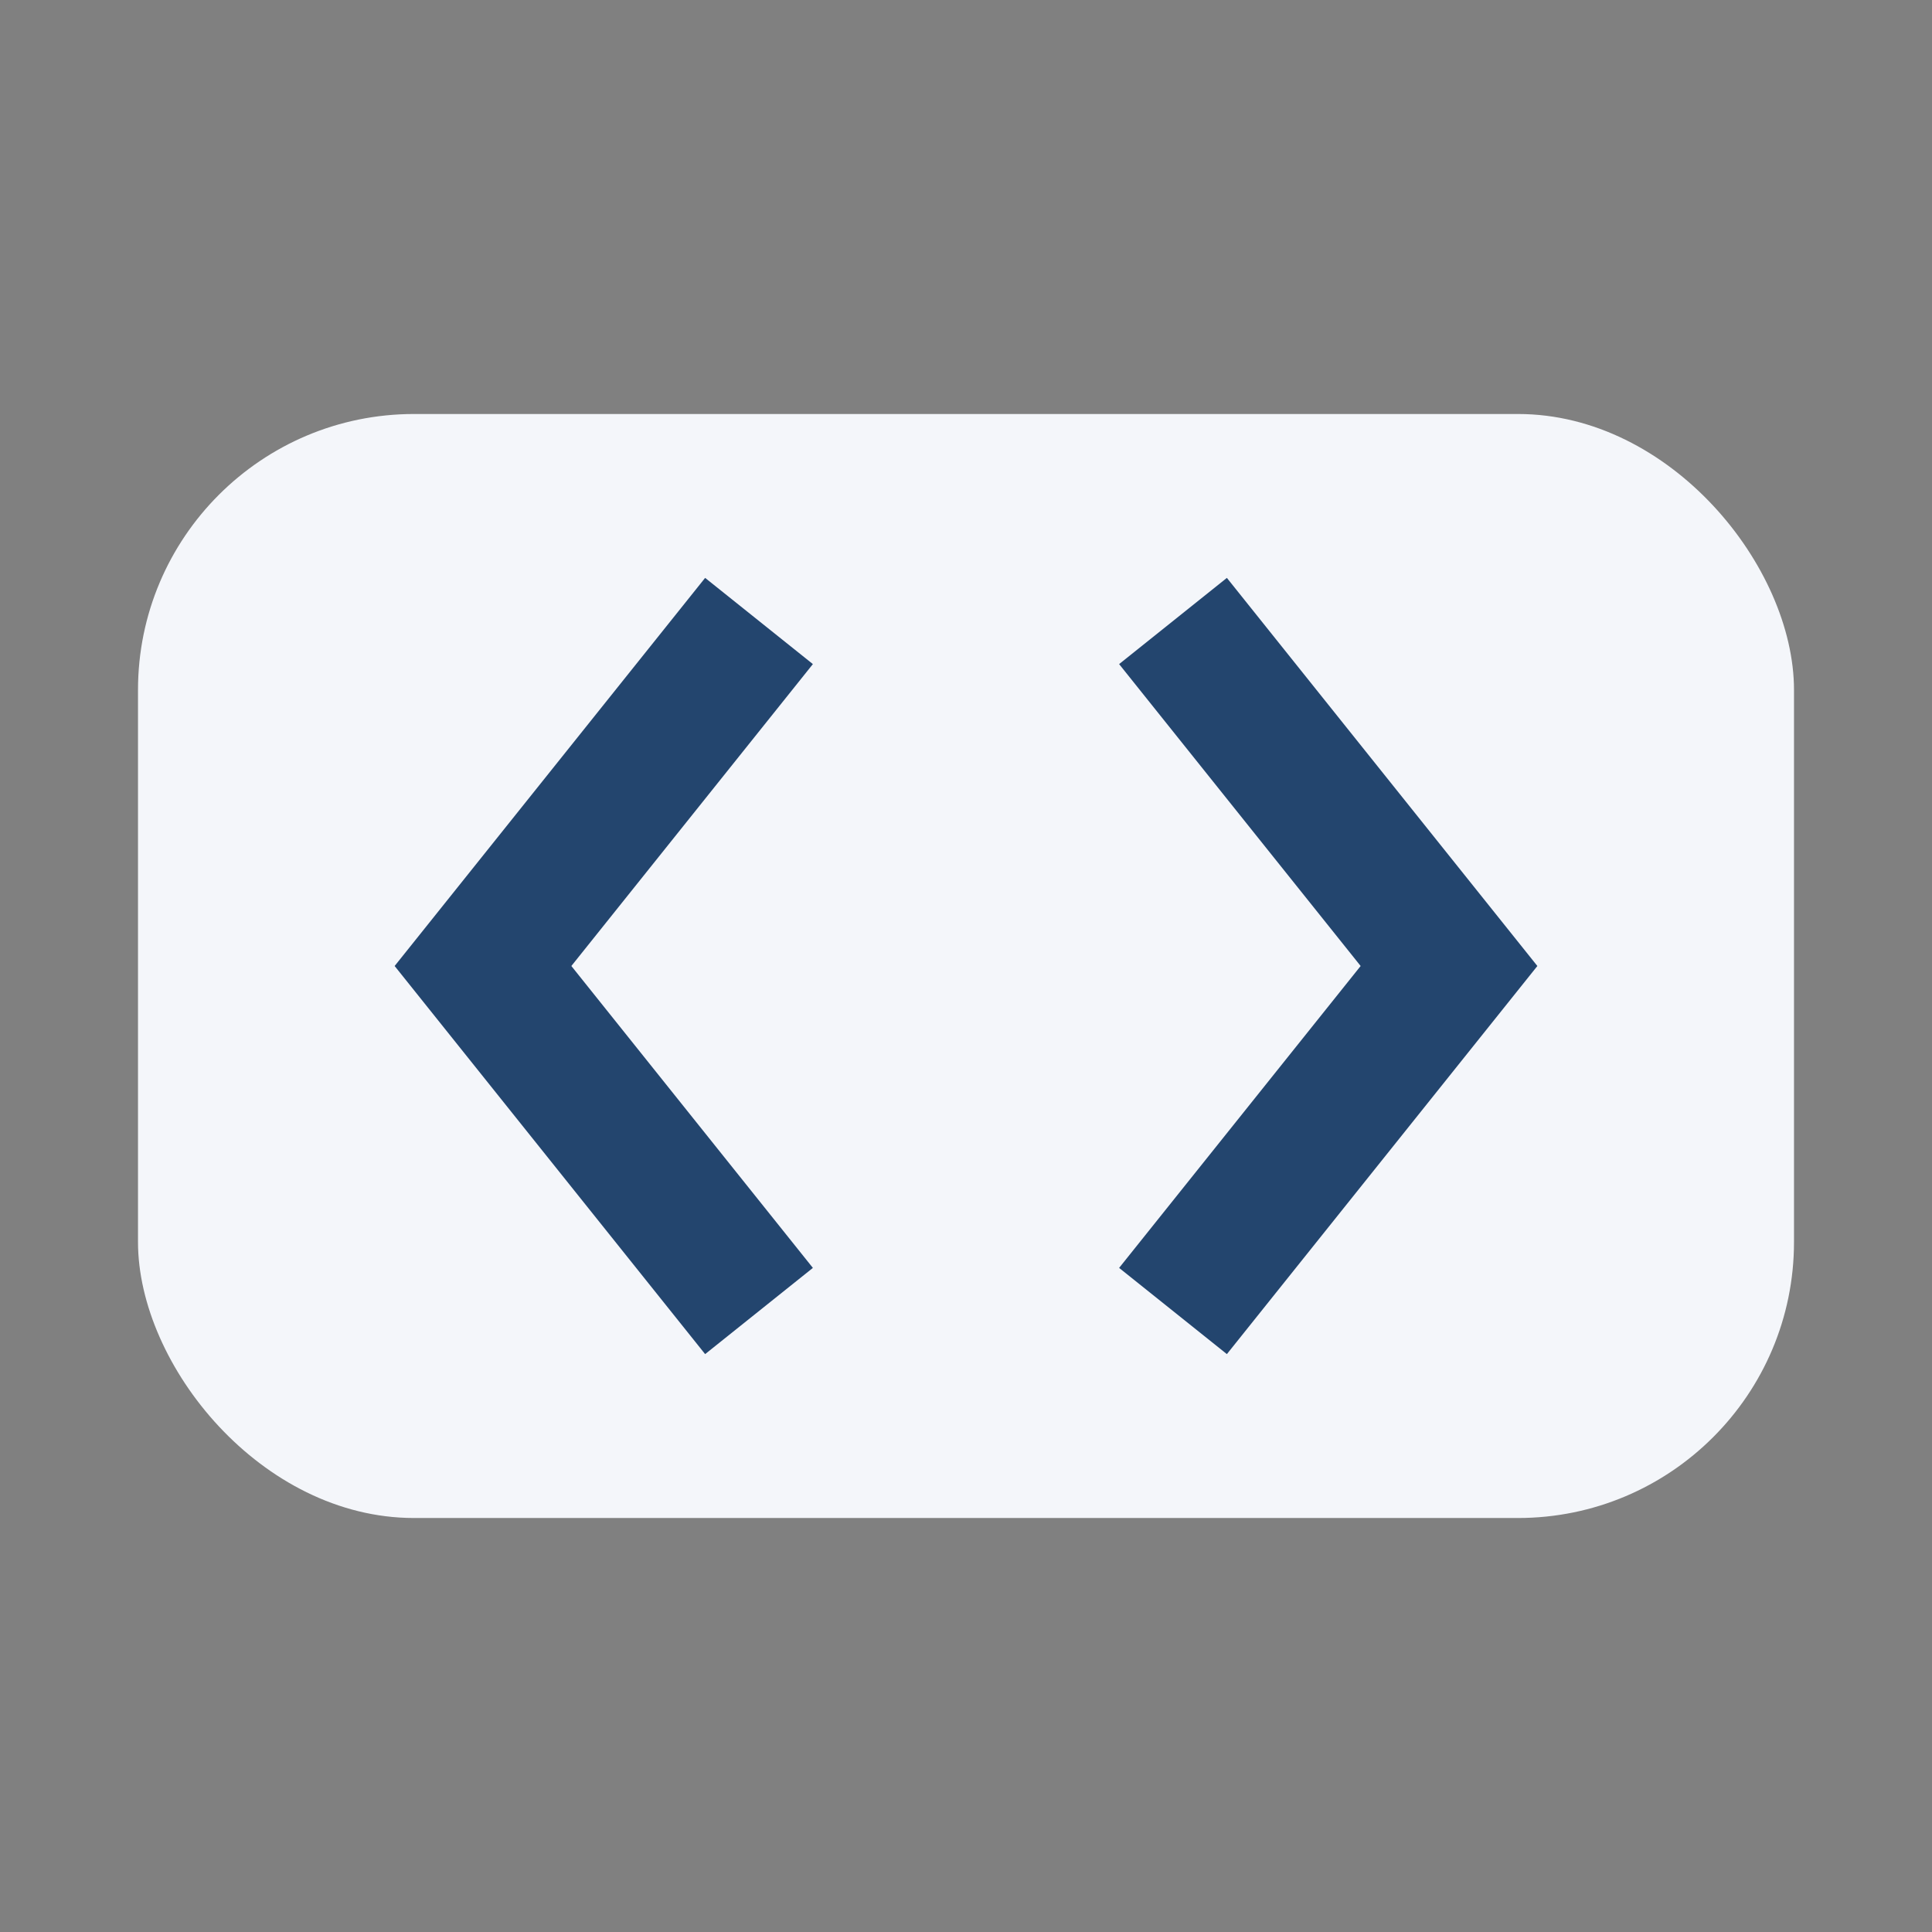
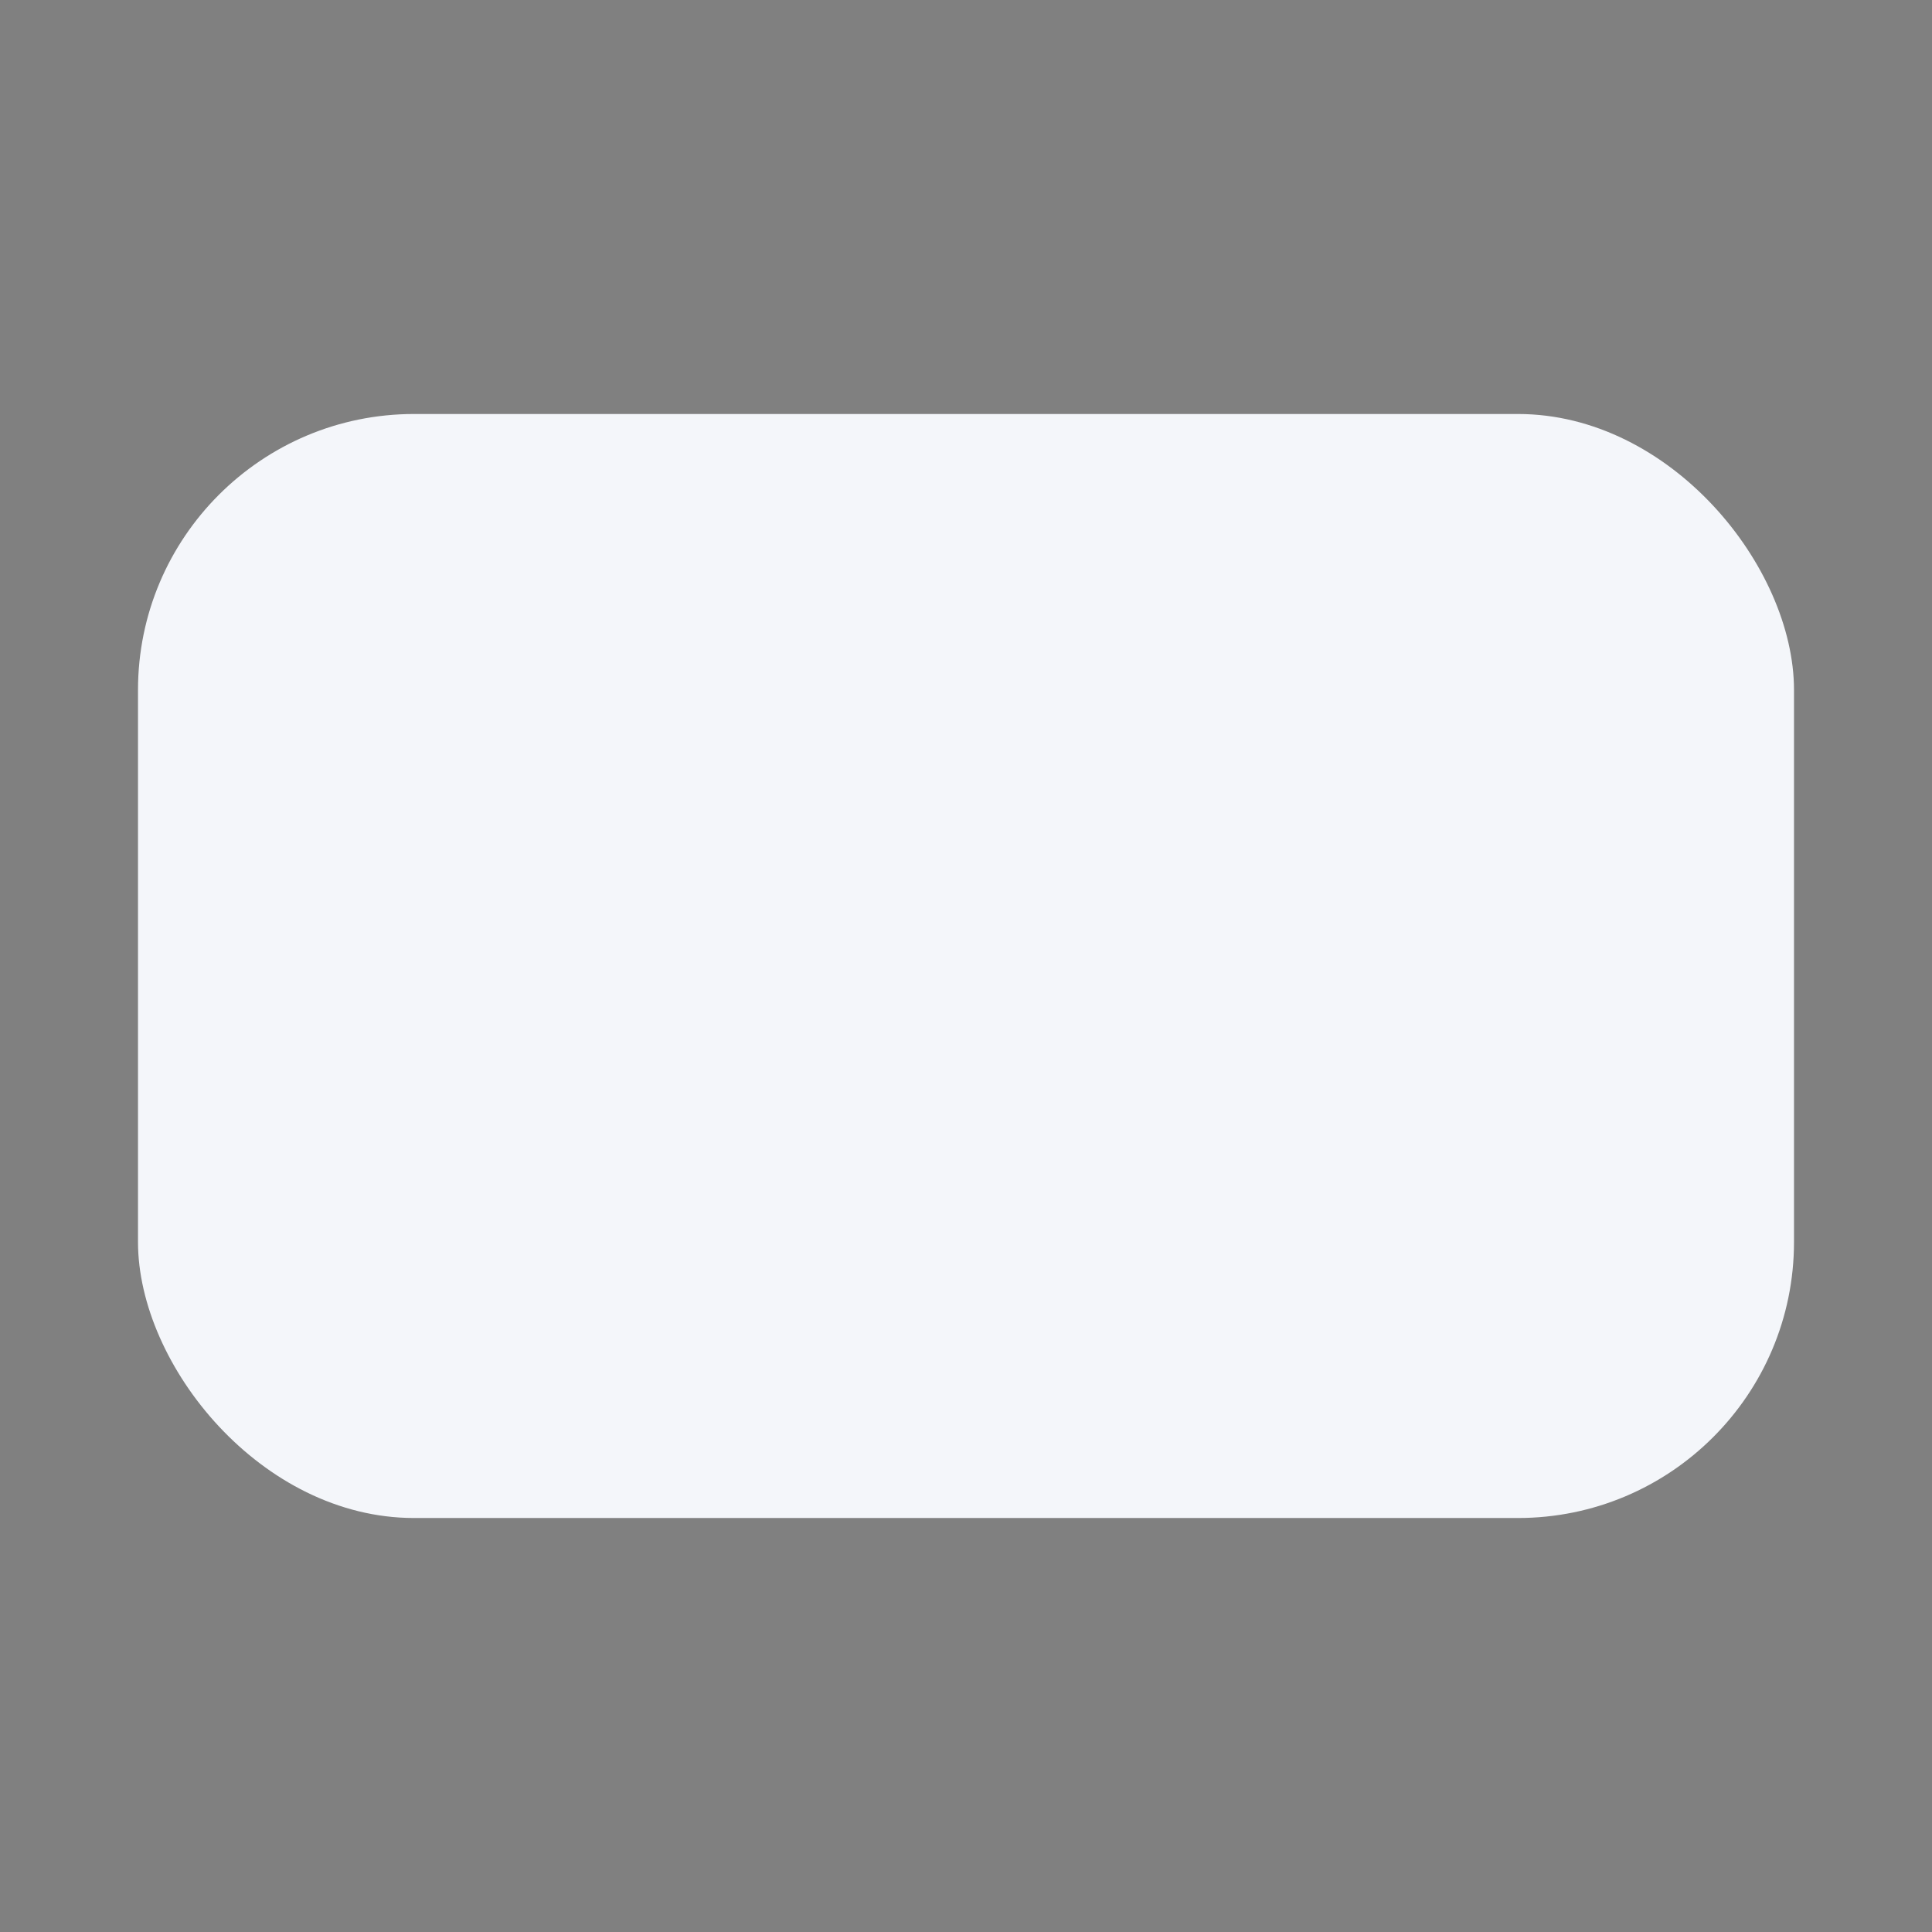
<svg xmlns="http://www.w3.org/2000/svg" width="28" height="28" viewBox="0 0 28 28">
  <rect x="0" y="0" width="28" height="28" fill="#808080" stroke="none" />
  <rect x="2" y="6" width="24" height="16" rx="4" fill="#f4f6fa" />
-   <path d="M11 19l-4-5 4-5m6 0l4 5-4 5" stroke="#23456e" stroke-width="2" fill="none" />
</svg>